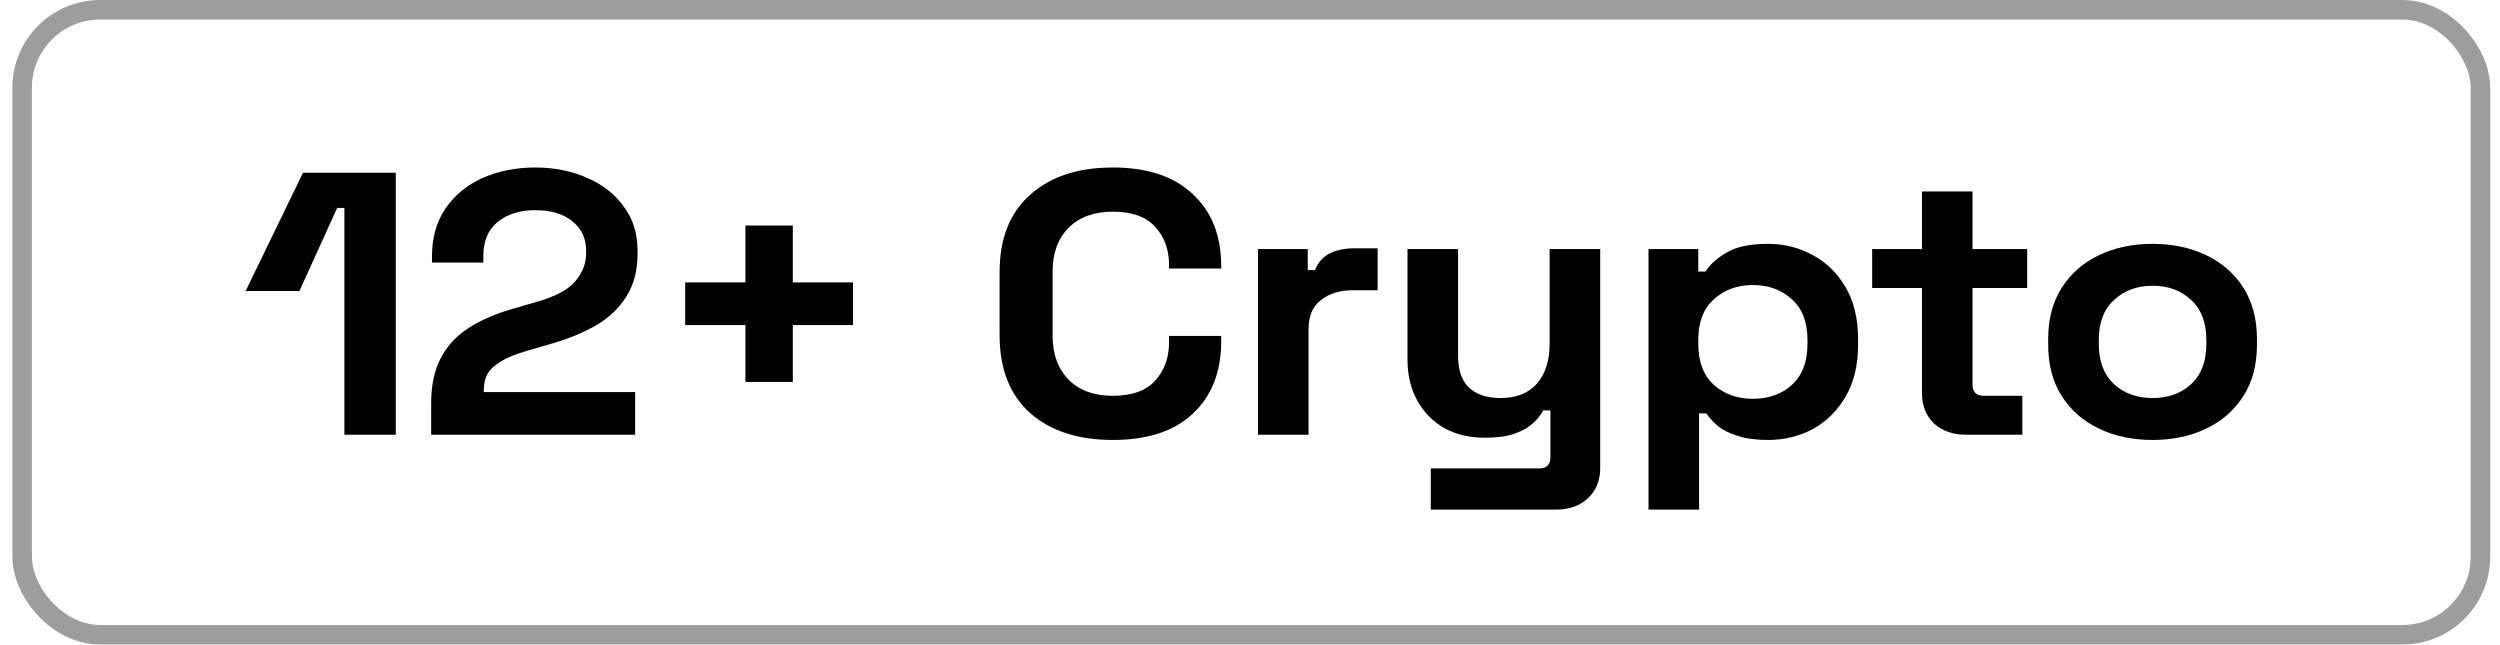
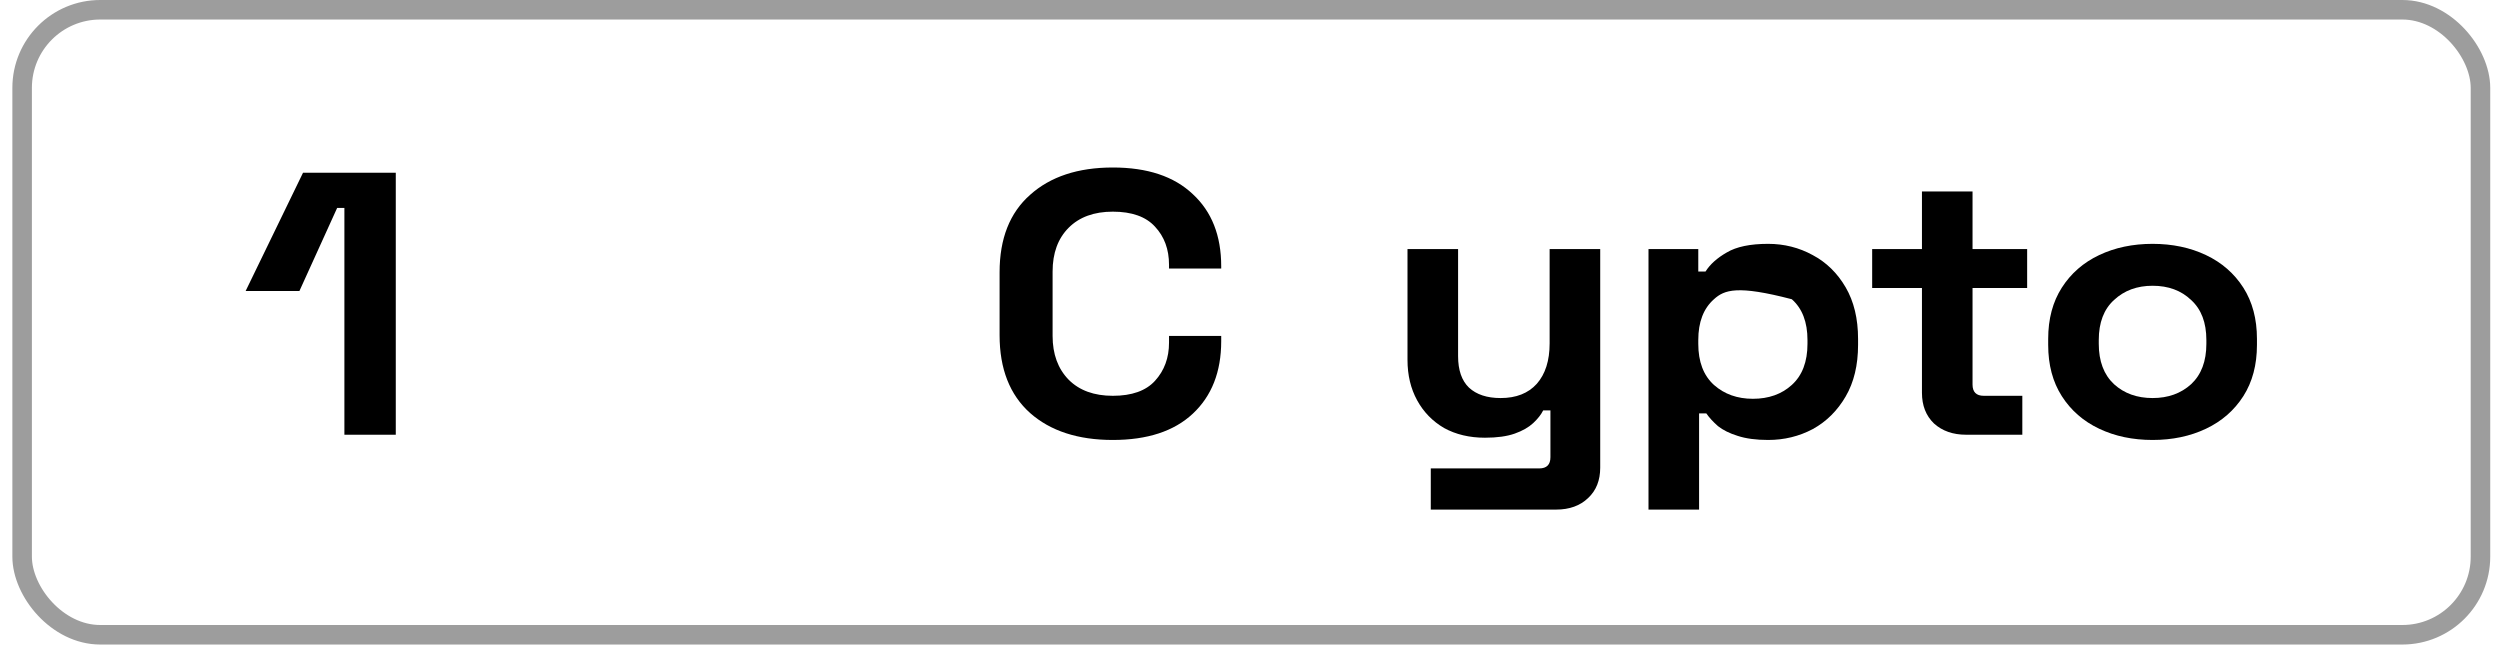
<svg xmlns="http://www.w3.org/2000/svg" width="128" height="33" viewBox="0 0 128 33" fill="none">
  <rect x="1.133" y="0.5" width="125.867" height="32" rx="4" stroke="#9D9D9D" />
  <path d="M110.212 22.526C109.198 22.526 108.286 22.335 107.478 21.951C106.669 21.568 106.032 21.012 105.566 20.284C105.1 19.556 104.867 18.681 104.867 17.659V17.352C104.867 16.33 105.1 15.455 105.566 14.727C106.032 13.999 106.669 13.443 107.478 13.06C108.286 12.677 109.198 12.485 110.212 12.485C111.226 12.485 112.137 12.677 112.946 13.06C113.754 13.443 114.392 13.999 114.858 14.727C115.323 15.455 115.556 16.33 115.556 17.352V17.659C115.556 18.681 115.323 19.556 114.858 20.284C114.392 21.012 113.754 21.568 112.946 21.951C112.137 22.335 111.226 22.526 110.212 22.526ZM110.212 20.38C111.007 20.38 111.664 20.144 112.185 19.671C112.706 19.186 112.966 18.496 112.966 17.602V17.41C112.966 16.516 112.706 15.832 112.185 15.36C111.678 14.874 111.02 14.631 110.212 14.631C109.417 14.631 108.759 14.874 108.238 15.36C107.718 15.832 107.457 16.516 107.457 17.41V17.602C107.457 18.496 107.718 19.186 108.238 19.671C108.759 20.144 109.417 20.38 110.212 20.38Z" fill="black" />
  <path d="M100.665 22.258C99.994 22.258 99.445 22.066 99.021 21.683C98.609 21.287 98.404 20.763 98.404 20.112V14.746H95.855V12.753H98.404V9.802H100.994V12.753H103.79V14.746H100.994V19.69C100.994 20.073 101.186 20.265 101.57 20.265H103.543V22.258H100.665Z" fill="black" />
-   <path d="M84.403 26.091V12.753H86.952V13.903H87.322C87.555 13.533 87.918 13.207 88.411 12.926C88.905 12.632 89.61 12.485 90.529 12.485C91.351 12.485 92.111 12.677 92.81 13.06C93.509 13.431 94.071 13.98 94.496 14.708C94.921 15.436 95.133 16.318 95.133 17.352V17.659C95.133 18.694 94.921 19.575 94.496 20.303C94.071 21.032 93.509 21.587 92.81 21.971C92.111 22.341 91.351 22.526 90.529 22.526C89.912 22.526 89.391 22.456 88.966 22.316C88.555 22.188 88.219 22.022 87.959 21.817C87.712 21.6 87.514 21.383 87.363 21.166H86.993V26.091H84.403ZM89.748 20.418C90.556 20.418 91.221 20.182 91.741 19.709C92.276 19.224 92.543 18.521 92.543 17.602V17.41C92.543 16.49 92.276 15.794 91.741 15.321C91.207 14.836 90.542 14.593 89.748 14.593C88.953 14.593 88.288 14.836 87.754 15.321C87.219 15.794 86.952 16.49 86.952 17.41V17.602C86.952 18.521 87.219 19.224 87.754 19.709C88.288 20.182 88.953 20.418 89.748 20.418Z" fill="black" />
+   <path d="M84.403 26.091V12.753H86.952V13.903H87.322C87.555 13.533 87.918 13.207 88.411 12.926C88.905 12.632 89.61 12.485 90.529 12.485C91.351 12.485 92.111 12.677 92.81 13.06C93.509 13.431 94.071 13.98 94.496 14.708C94.921 15.436 95.133 16.318 95.133 17.352V17.659C95.133 18.694 94.921 19.575 94.496 20.303C94.071 21.032 93.509 21.587 92.81 21.971C92.111 22.341 91.351 22.526 90.529 22.526C89.912 22.526 89.391 22.456 88.966 22.316C88.555 22.188 88.219 22.022 87.959 21.817C87.712 21.6 87.514 21.383 87.363 21.166H86.993V26.091H84.403ZM89.748 20.418C90.556 20.418 91.221 20.182 91.741 19.709C92.276 19.224 92.543 18.521 92.543 17.602V17.41C92.543 16.49 92.276 15.794 91.741 15.321C88.953 14.593 88.288 14.836 87.754 15.321C87.219 15.794 86.952 16.49 86.952 17.41V17.602C86.952 18.521 87.219 19.224 87.754 19.709C88.288 20.182 88.953 20.418 89.748 20.418Z" fill="black" />
  <path d="M73.256 26.091V23.983H78.806C79.19 23.983 79.382 23.791 79.382 23.408V21.012H79.012C78.902 21.23 78.731 21.447 78.498 21.664C78.265 21.881 77.95 22.06 77.552 22.201C77.155 22.341 76.648 22.411 76.031 22.411C75.237 22.411 74.538 22.245 73.935 21.913C73.345 21.568 72.886 21.096 72.557 20.495C72.228 19.895 72.064 19.205 72.064 18.426V12.753H74.654V18.234C74.654 18.949 74.839 19.486 75.209 19.844C75.593 20.201 76.134 20.38 76.833 20.38C77.628 20.38 78.245 20.137 78.683 19.652C79.122 19.154 79.341 18.464 79.341 17.582V12.753H81.931V23.944C81.931 24.596 81.725 25.113 81.314 25.497C80.903 25.893 80.355 26.091 79.67 26.091H73.256Z" fill="black" />
-   <path d="M64.408 22.258V12.753H66.957V13.826H67.327C67.478 13.443 67.724 13.162 68.067 12.983C68.423 12.805 68.834 12.715 69.3 12.715H70.534V14.861H69.259C68.601 14.861 68.06 15.027 67.635 15.36C67.21 15.679 66.998 16.177 66.998 16.854V22.258H64.408Z" fill="black" />
  <path d="M56.976 22.526C55.194 22.526 53.783 22.066 52.742 21.147C51.7 20.214 51.179 18.885 51.179 17.161V13.941C51.179 12.217 51.7 10.895 52.742 9.975C53.783 9.042 55.194 8.576 56.976 8.576C58.744 8.576 60.108 9.029 61.067 9.936C62.04 10.831 62.526 12.063 62.526 13.635V13.75H59.854V13.558C59.854 12.766 59.614 12.115 59.135 11.604C58.669 11.093 57.949 10.837 56.976 10.837C56.017 10.837 55.263 11.112 54.715 11.661C54.167 12.21 53.893 12.958 53.893 13.903V17.199C53.893 18.132 54.167 18.879 54.715 19.441C55.263 19.991 56.017 20.265 56.976 20.265C57.949 20.265 58.669 20.01 59.135 19.499C59.614 18.975 59.854 18.323 59.854 17.544V17.199H62.526V17.467C62.526 19.039 62.04 20.278 61.067 21.185C60.108 22.079 58.744 22.526 56.976 22.526Z" fill="black" />
-   <path d="M38.166 19.556V16.643H35.082V14.459H38.166V11.546H40.591V14.459H43.675V16.643H40.591V19.556H38.166Z" fill="black" />
-   <path d="M22.076 22.258V20.648C22.076 19.716 22.241 18.943 22.57 18.33C22.898 17.704 23.371 17.193 23.988 16.797C24.618 16.388 25.386 16.056 26.29 15.8L27.668 15.398C28.174 15.245 28.599 15.059 28.942 14.842C29.285 14.612 29.545 14.338 29.723 14.018C29.915 13.699 30.011 13.335 30.011 12.926V12.849C30.011 12.21 29.778 11.706 29.312 11.335C28.846 10.952 28.209 10.761 27.4 10.761C26.605 10.761 25.961 10.965 25.468 11.374C24.988 11.77 24.748 12.345 24.748 13.098V13.443H22.117V13.137C22.117 12.166 22.35 11.342 22.816 10.665C23.282 9.988 23.913 9.47 24.707 9.112C25.516 8.755 26.414 8.576 27.4 8.576C28.387 8.576 29.278 8.755 30.073 9.112C30.867 9.457 31.491 9.949 31.943 10.588C32.409 11.214 32.642 11.955 32.642 12.811V13.002C32.642 13.858 32.45 14.587 32.066 15.187C31.697 15.775 31.189 16.26 30.545 16.643C29.901 17.014 29.168 17.32 28.346 17.563L27.03 17.947C26.441 18.113 25.982 18.298 25.653 18.502C25.324 18.694 25.091 18.911 24.954 19.154C24.831 19.384 24.769 19.665 24.769 19.997V20.073H32.519V22.258H22.076Z" fill="black" />
  <path d="M17.633 22.258V10.646H17.262L15.33 14.9H12.576L15.515 8.844H20.264V22.258H17.633Z" fill="black" />
</svg>